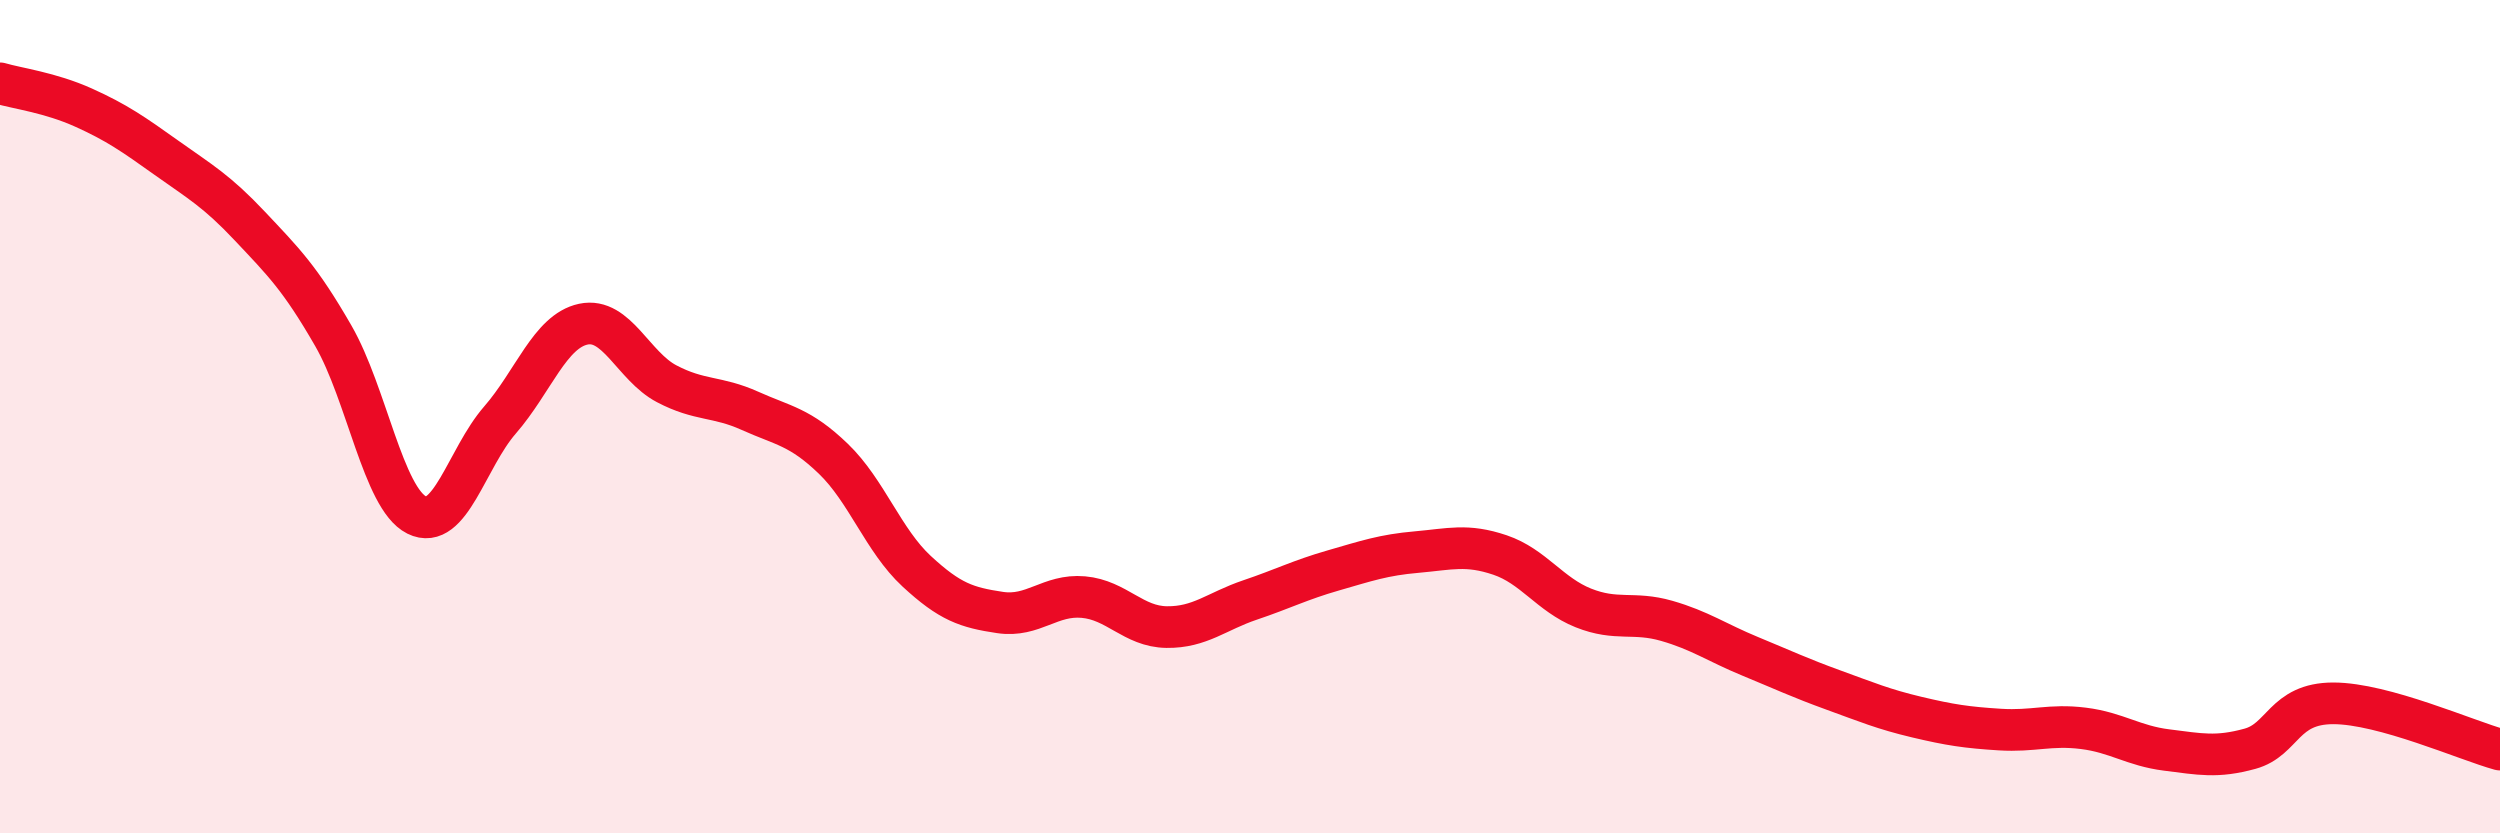
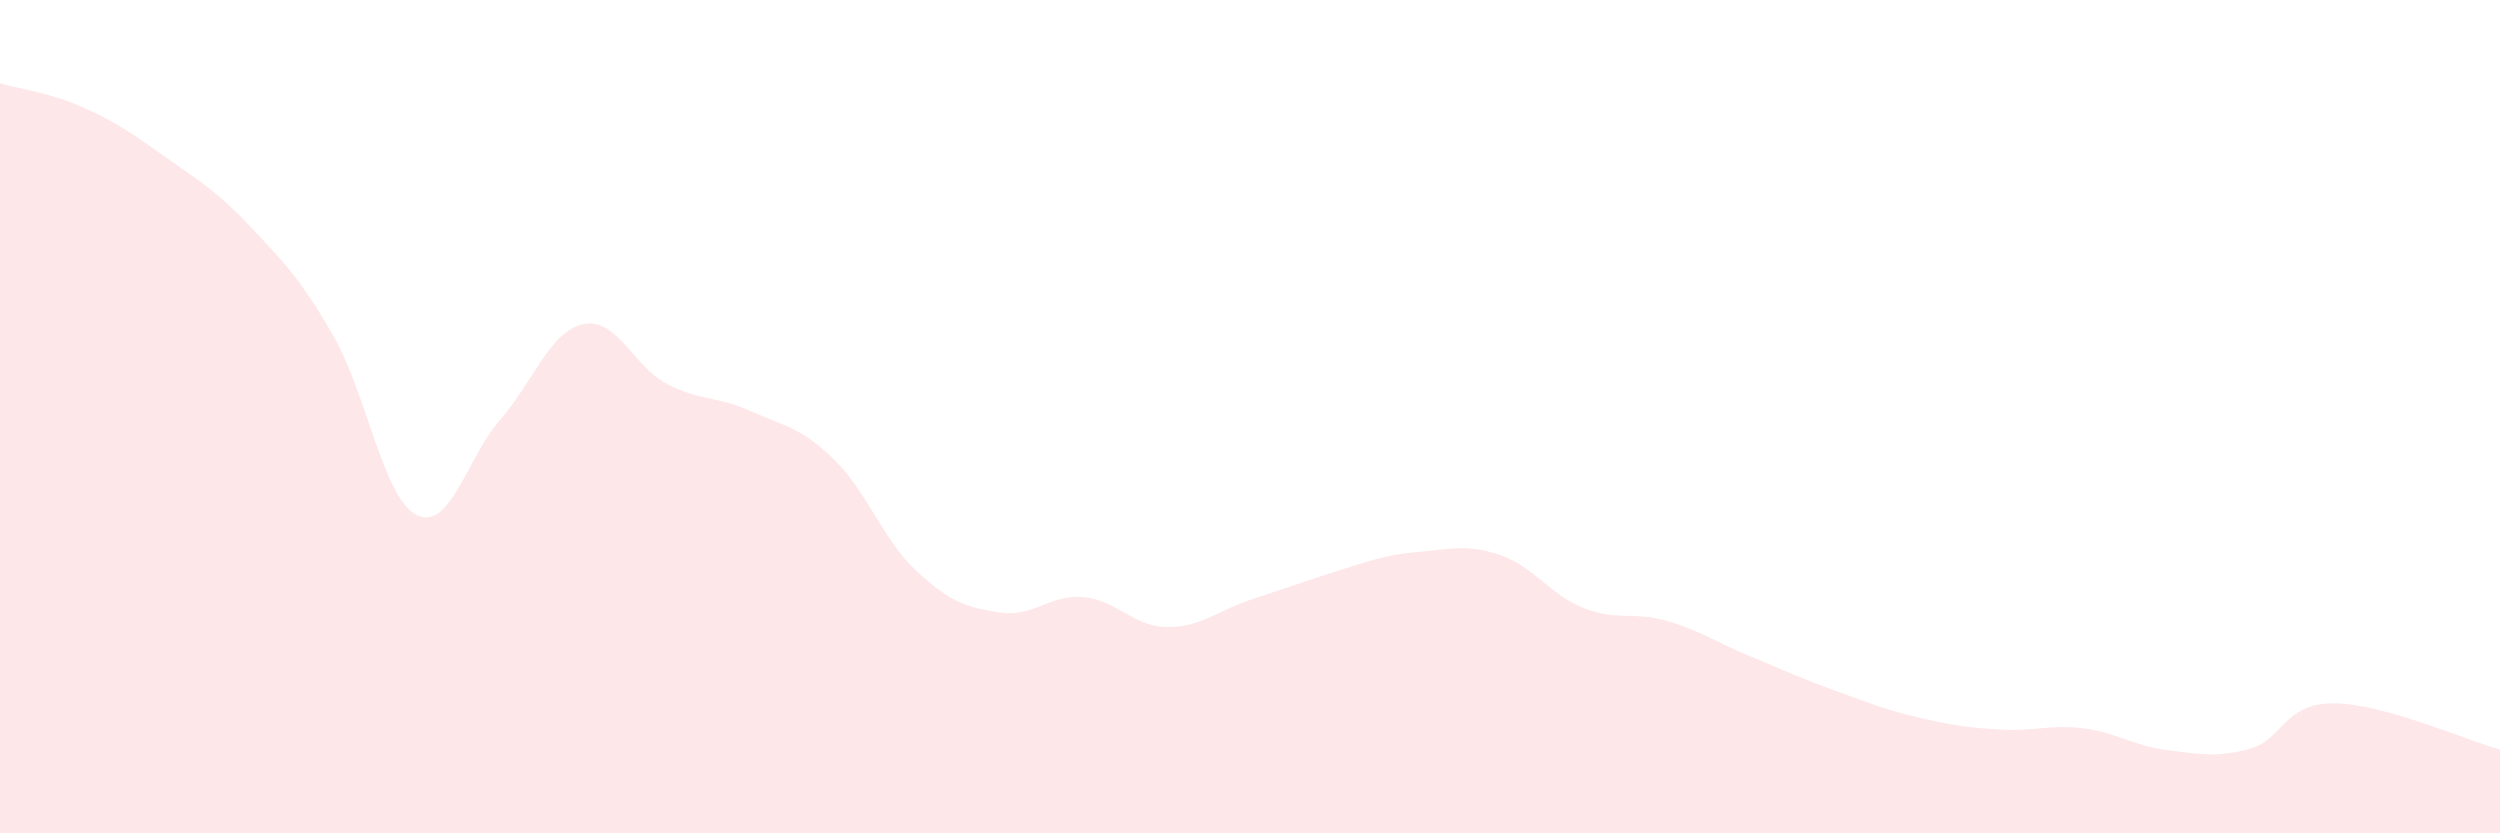
<svg xmlns="http://www.w3.org/2000/svg" width="60" height="20" viewBox="0 0 60 20">
-   <path d="M 0,2 C 0.4,2.12 1.2,2.22 2,2.58 C 2.8,2.94 3.2,3.22 4,3.79 C 4.8,4.36 5.2,4.58 6,5.43 C 6.8,6.28 7.2,6.67 8,8.06 C 8.8,9.45 9.2,11.96 10,12.36 C 10.8,12.76 11.2,11 12,10.08 C 12.8,9.16 13.2,7.95 14,7.78 C 14.8,7.61 15.2,8.79 16,9.21 C 16.8,9.63 17.2,9.5 18,9.86 C 18.8,10.22 19.2,10.24 20,11.01 C 20.8,11.78 21.2,12.97 22,13.71 C 22.8,14.45 23.2,14.58 24,14.7 C 24.8,14.82 25.2,14.26 26,14.33 C 26.8,14.4 27.2,15.04 28,15.05 C 28.8,15.06 29.2,14.67 30,14.4 C 30.8,14.13 31.2,13.92 32,13.69 C 32.8,13.46 33.2,13.32 34,13.25 C 34.8,13.18 35.2,13.05 36,13.32 C 36.8,13.59 37.2,14.27 38,14.59 C 38.8,14.91 39.2,14.67 40,14.9 C 40.8,15.13 41.2,15.42 42,15.75 C 42.8,16.08 43.2,16.27 44,16.56 C 44.8,16.85 45.2,17.02 46,17.21 C 46.8,17.4 47.2,17.46 48,17.51 C 48.8,17.56 49.2,17.38 50,17.48 C 50.8,17.58 51.2,17.9 52,18 C 52.8,18.1 53.2,18.19 54,17.97 C 54.8,17.75 54.8,16.88 56,16.88 C 57.2,16.88 59.2,17.77 60,17.99L60 20L0 20Z" fill="#EB0A25" opacity="0.1" stroke-linecap="round" stroke-linejoin="round" />
-   <path d="M 0,2 C 0.4,2.12 1.2,2.22 2,2.58 C 2.8,2.94 3.2,3.22 4,3.79 C 4.8,4.36 5.2,4.58 6,5.43 C 6.8,6.28 7.2,6.67 8,8.06 C 8.8,9.45 9.2,11.96 10,12.36 C 10.8,12.76 11.2,11 12,10.08 C 12.8,9.16 13.2,7.95 14,7.78 C 14.8,7.61 15.2,8.79 16,9.21 C 16.8,9.63 17.2,9.5 18,9.86 C 18.8,10.22 19.2,10.24 20,11.01 C 20.8,11.78 21.2,12.97 22,13.71 C 22.8,14.45 23.2,14.58 24,14.7 C 24.8,14.82 25.2,14.26 26,14.33 C 26.8,14.4 27.2,15.04 28,15.05 C 28.8,15.06 29.2,14.67 30,14.4 C 30.8,14.13 31.2,13.92 32,13.69 C 32.8,13.46 33.2,13.32 34,13.25 C 34.8,13.18 35.2,13.05 36,13.32 C 36.8,13.59 37.2,14.27 38,14.59 C 38.8,14.91 39.2,14.67 40,14.9 C 40.8,15.13 41.2,15.42 42,15.75 C 42.8,16.08 43.2,16.27 44,16.56 C 44.8,16.85 45.2,17.02 46,17.21 C 46.8,17.4 47.2,17.46 48,17.51 C 48.8,17.56 49.2,17.38 50,17.48 C 50.8,17.58 51.2,17.9 52,18 C 52.8,18.1 53.2,18.19 54,17.97 C 54.8,17.75 54.8,16.88 56,16.88 C 57.2,16.88 59.2,17.77 60,17.99" stroke="#EB0A25" stroke-width="1" fill="none" stroke-linecap="round" stroke-linejoin="round" />
+   <path d="M 0,2 C 0.4,2.12 1.2,2.22 2,2.58 C 2.8,2.94 3.2,3.22 4,3.79 C 4.8,4.36 5.2,4.58 6,5.43 C 6.8,6.28 7.2,6.67 8,8.06 C 8.8,9.45 9.2,11.96 10,12.36 C 10.8,12.76 11.2,11 12,10.08 C 12.8,9.16 13.2,7.95 14,7.78 C 14.8,7.61 15.2,8.79 16,9.21 C 16.8,9.63 17.2,9.5 18,9.86 C 18.8,10.22 19.2,10.24 20,11.01 C 20.8,11.78 21.2,12.97 22,13.71 C 22.8,14.45 23.2,14.58 24,14.7 C 24.8,14.82 25.2,14.26 26,14.33 C 26.8,14.4 27.2,15.04 28,15.05 C 28.8,15.06 29.2,14.67 30,14.4 C 32.8,13.46 33.2,13.32 34,13.25 C 34.8,13.18 35.2,13.05 36,13.32 C 36.8,13.59 37.2,14.27 38,14.59 C 38.8,14.91 39.2,14.67 40,14.9 C 40.8,15.13 41.2,15.42 42,15.75 C 42.8,16.08 43.2,16.27 44,16.56 C 44.8,16.85 45.2,17.02 46,17.21 C 46.8,17.4 47.2,17.46 48,17.51 C 48.8,17.56 49.2,17.38 50,17.48 C 50.8,17.58 51.2,17.9 52,18 C 52.8,18.1 53.2,18.19 54,17.97 C 54.8,17.75 54.8,16.88 56,16.88 C 57.2,16.88 59.2,17.77 60,17.99L60 20L0 20Z" fill="#EB0A25" opacity="0.1" stroke-linecap="round" stroke-linejoin="round" />
</svg>